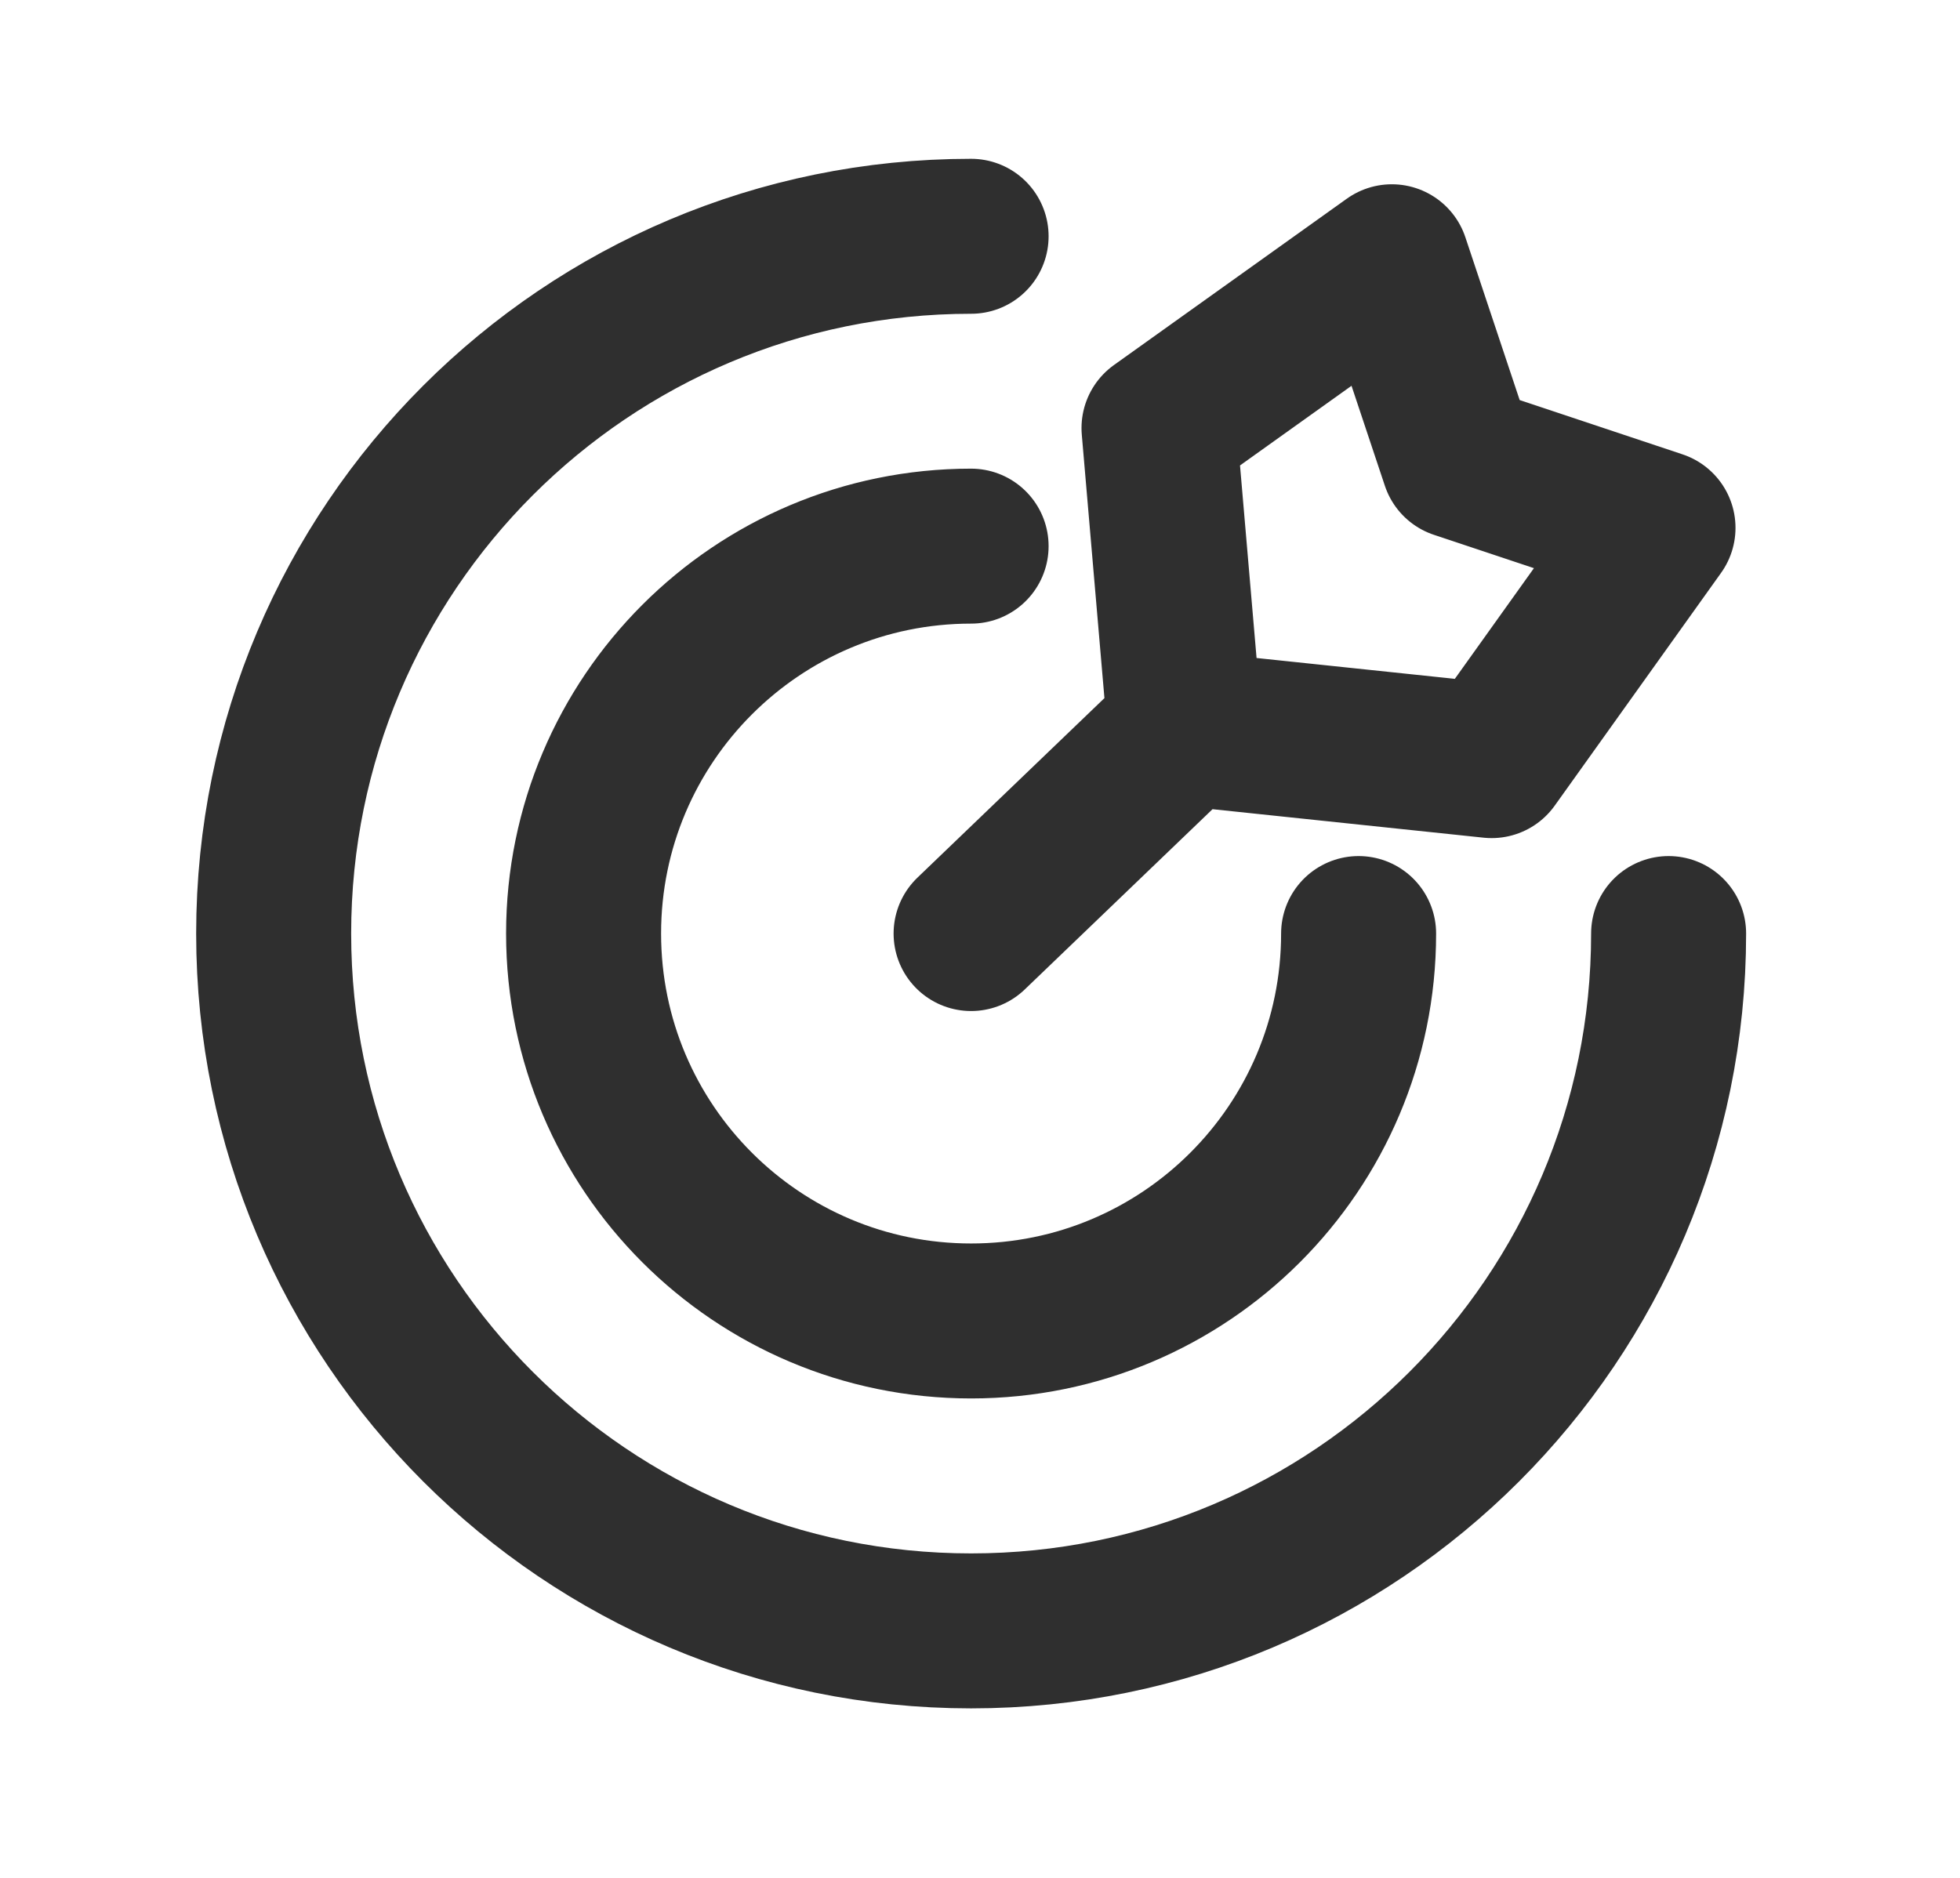
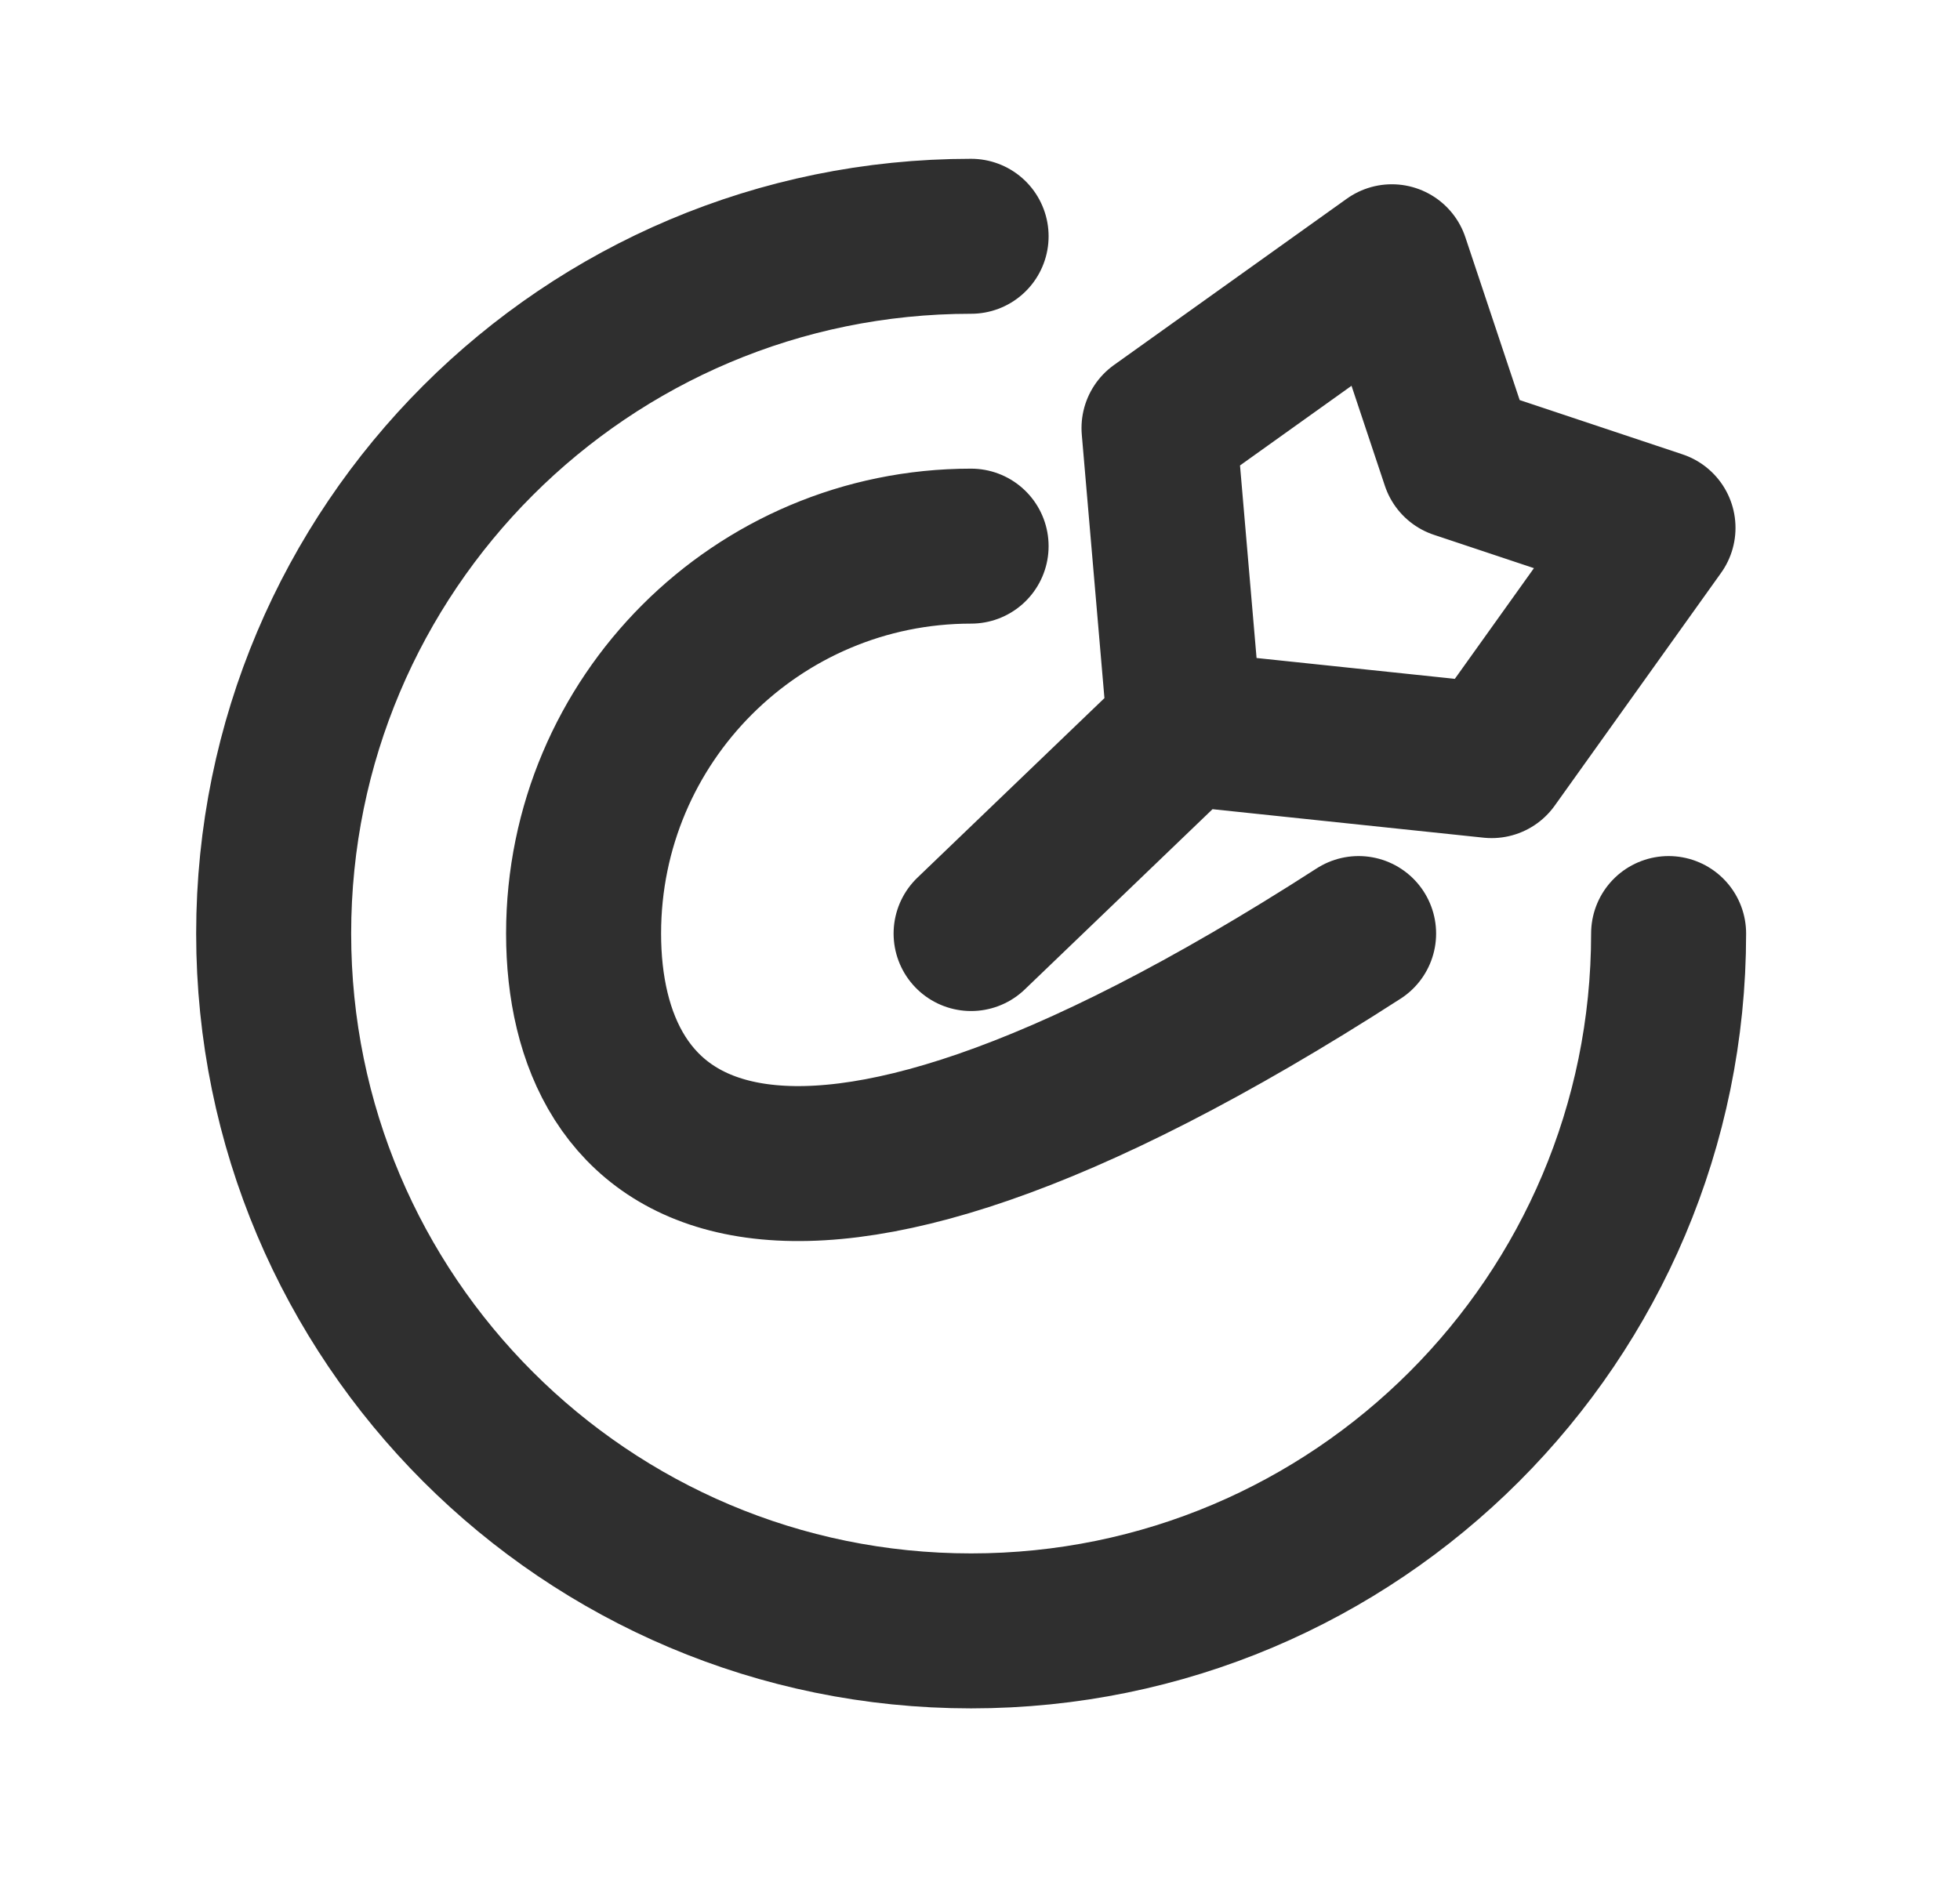
<svg xmlns="http://www.w3.org/2000/svg" width="24" height="23" viewBox="0 0 24 23" fill="none">
-   <path d="M20.432 11.434C20.432 16.151 16.608 19.975 11.891 19.975C7.174 19.975 3.351 16.151 3.351 11.434C3.351 6.717 7.174 2.894 11.891 2.894M16.636 11.434C16.636 14.055 14.512 16.179 11.891 16.179C9.271 16.179 7.146 14.055 7.146 11.434C7.146 8.814 9.271 6.689 11.891 6.689M14.508 8.921L18.265 9.316L20.302 6.465L17.858 5.65L17.043 3.206L14.192 5.243L14.508 8.921ZM14.508 8.921L11.891 11.434" stroke="#2F2F2F" stroke-width="1.898" stroke-linecap="round" stroke-linejoin="round" />
+   <path d="M20.432 11.434C20.432 16.151 16.608 19.975 11.891 19.975C7.174 19.975 3.351 16.151 3.351 11.434C3.351 6.717 7.174 2.894 11.891 2.894M16.636 11.434C9.271 16.179 7.146 14.055 7.146 11.434C7.146 8.814 9.271 6.689 11.891 6.689M14.508 8.921L18.265 9.316L20.302 6.465L17.858 5.65L17.043 3.206L14.192 5.243L14.508 8.921ZM14.508 8.921L11.891 11.434" stroke="#2F2F2F" stroke-width="1.898" stroke-linecap="round" stroke-linejoin="round" />
</svg>